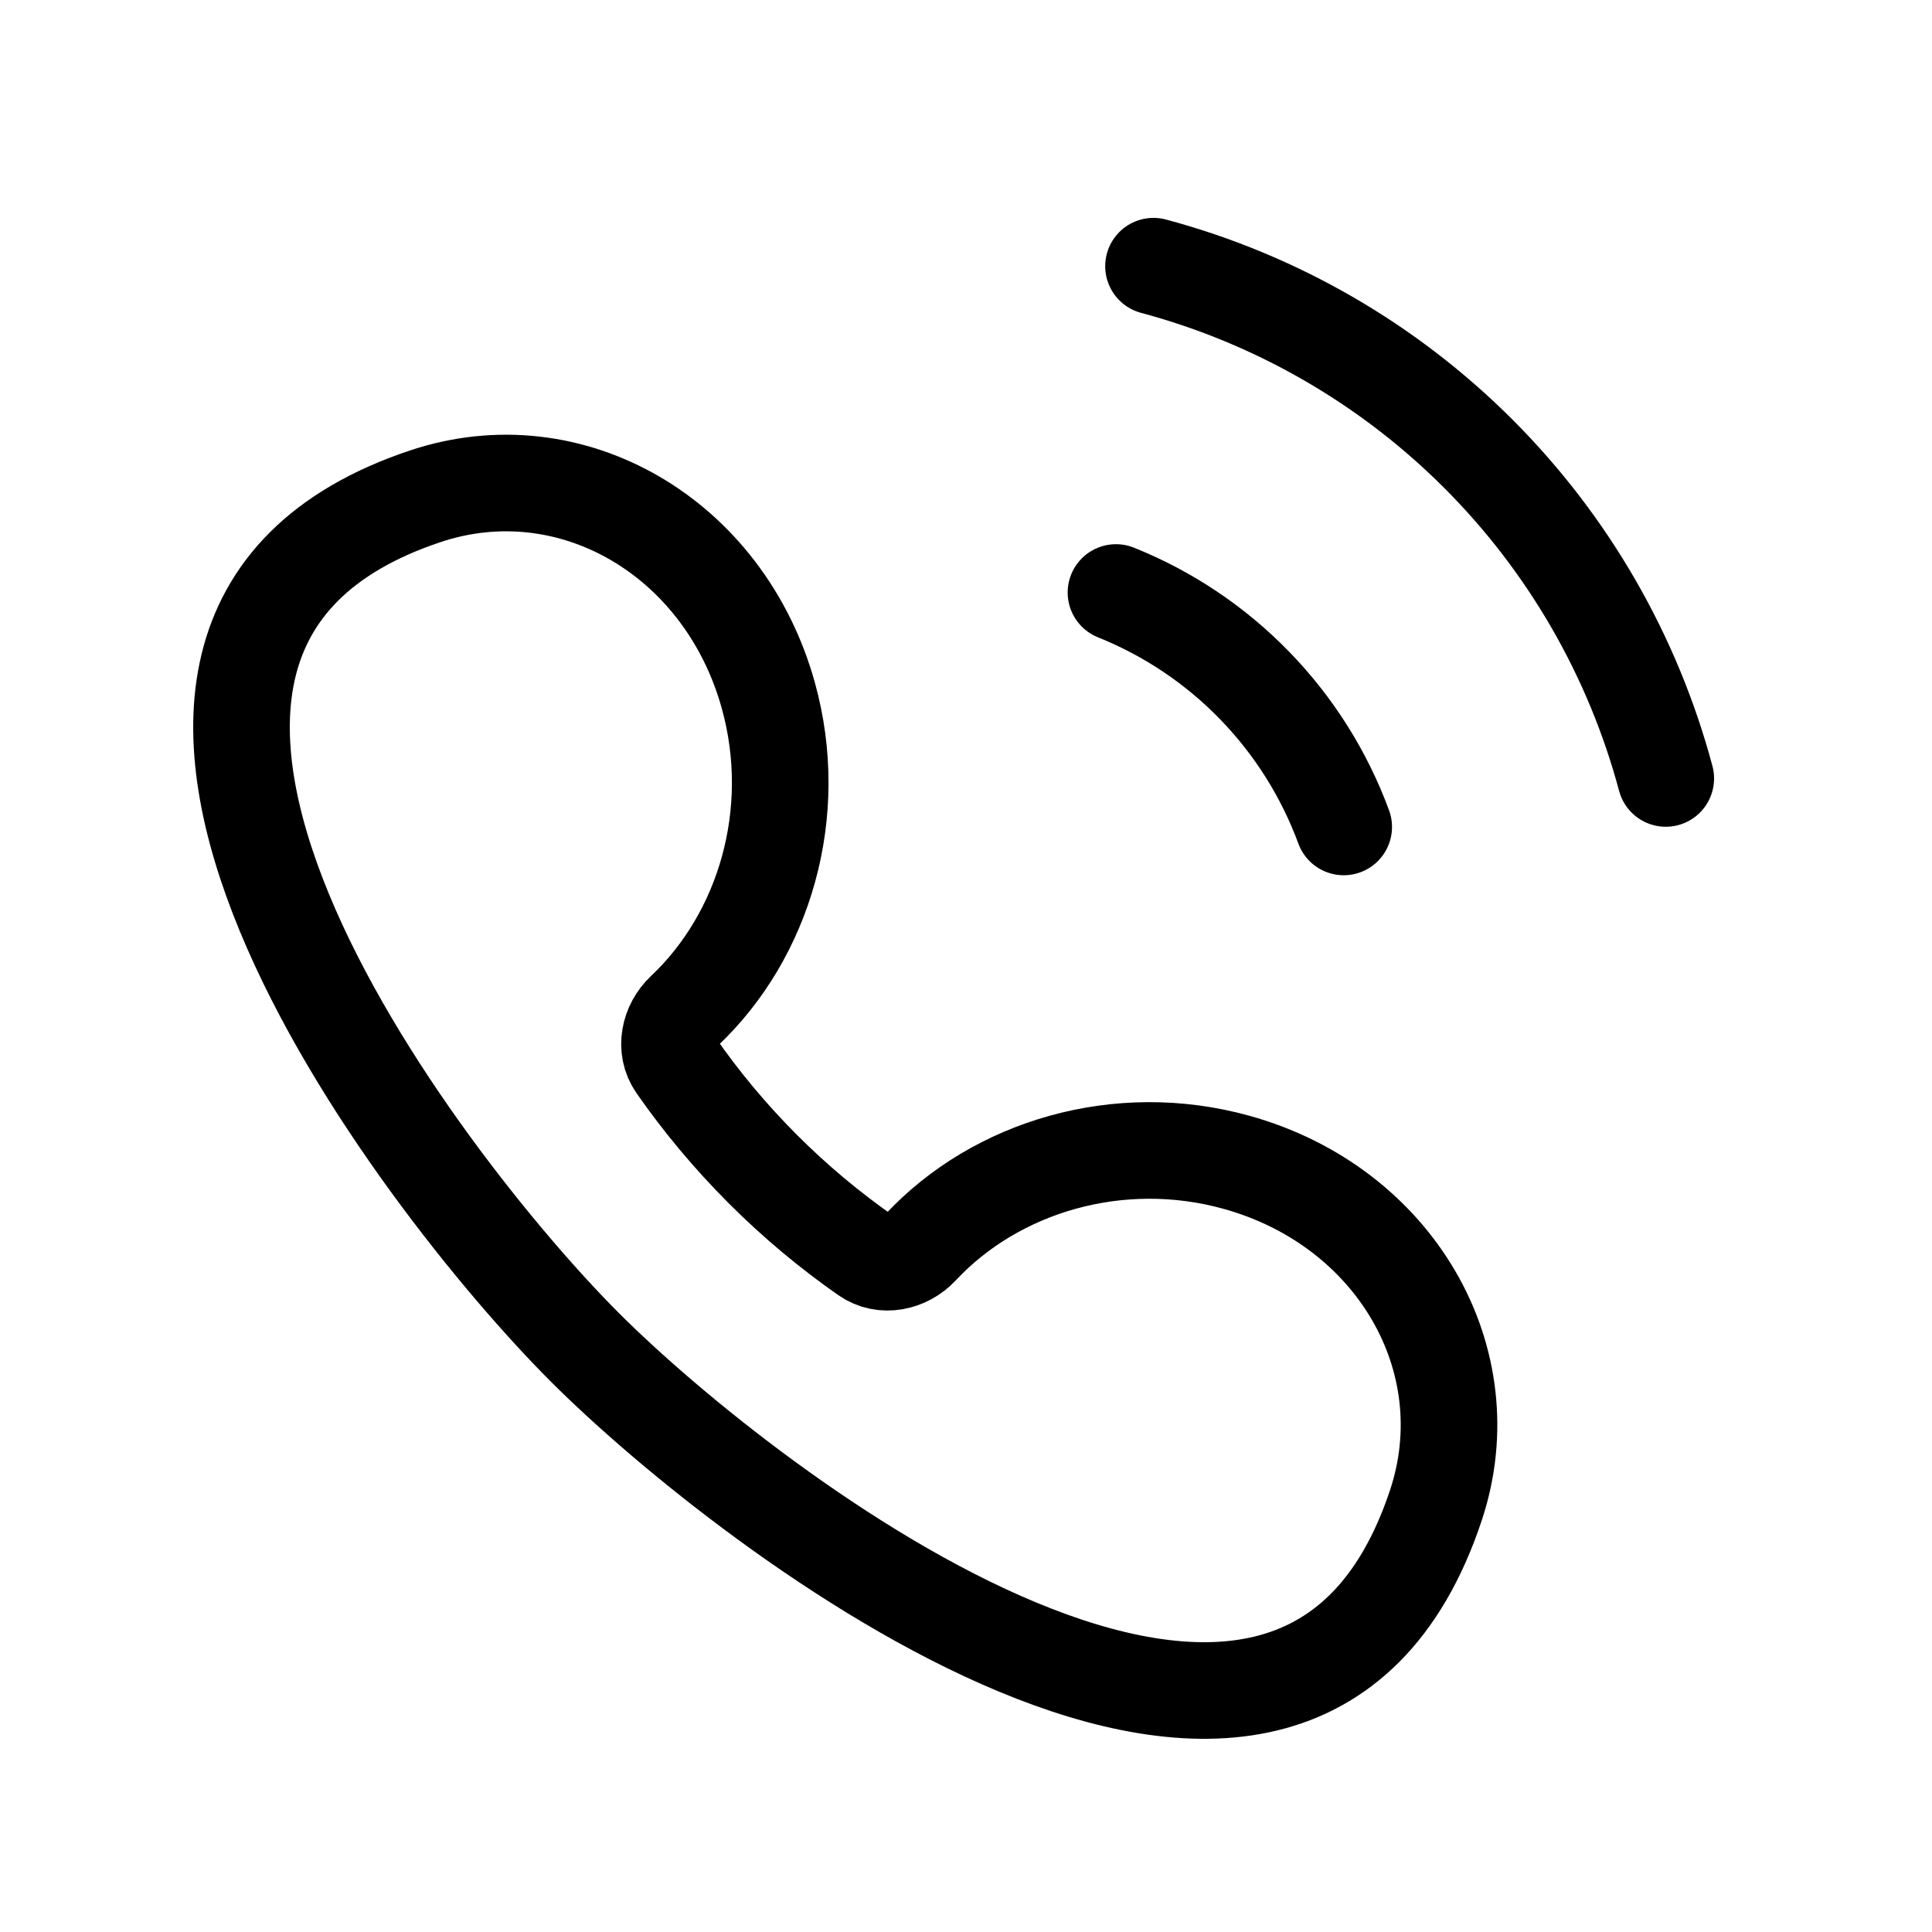
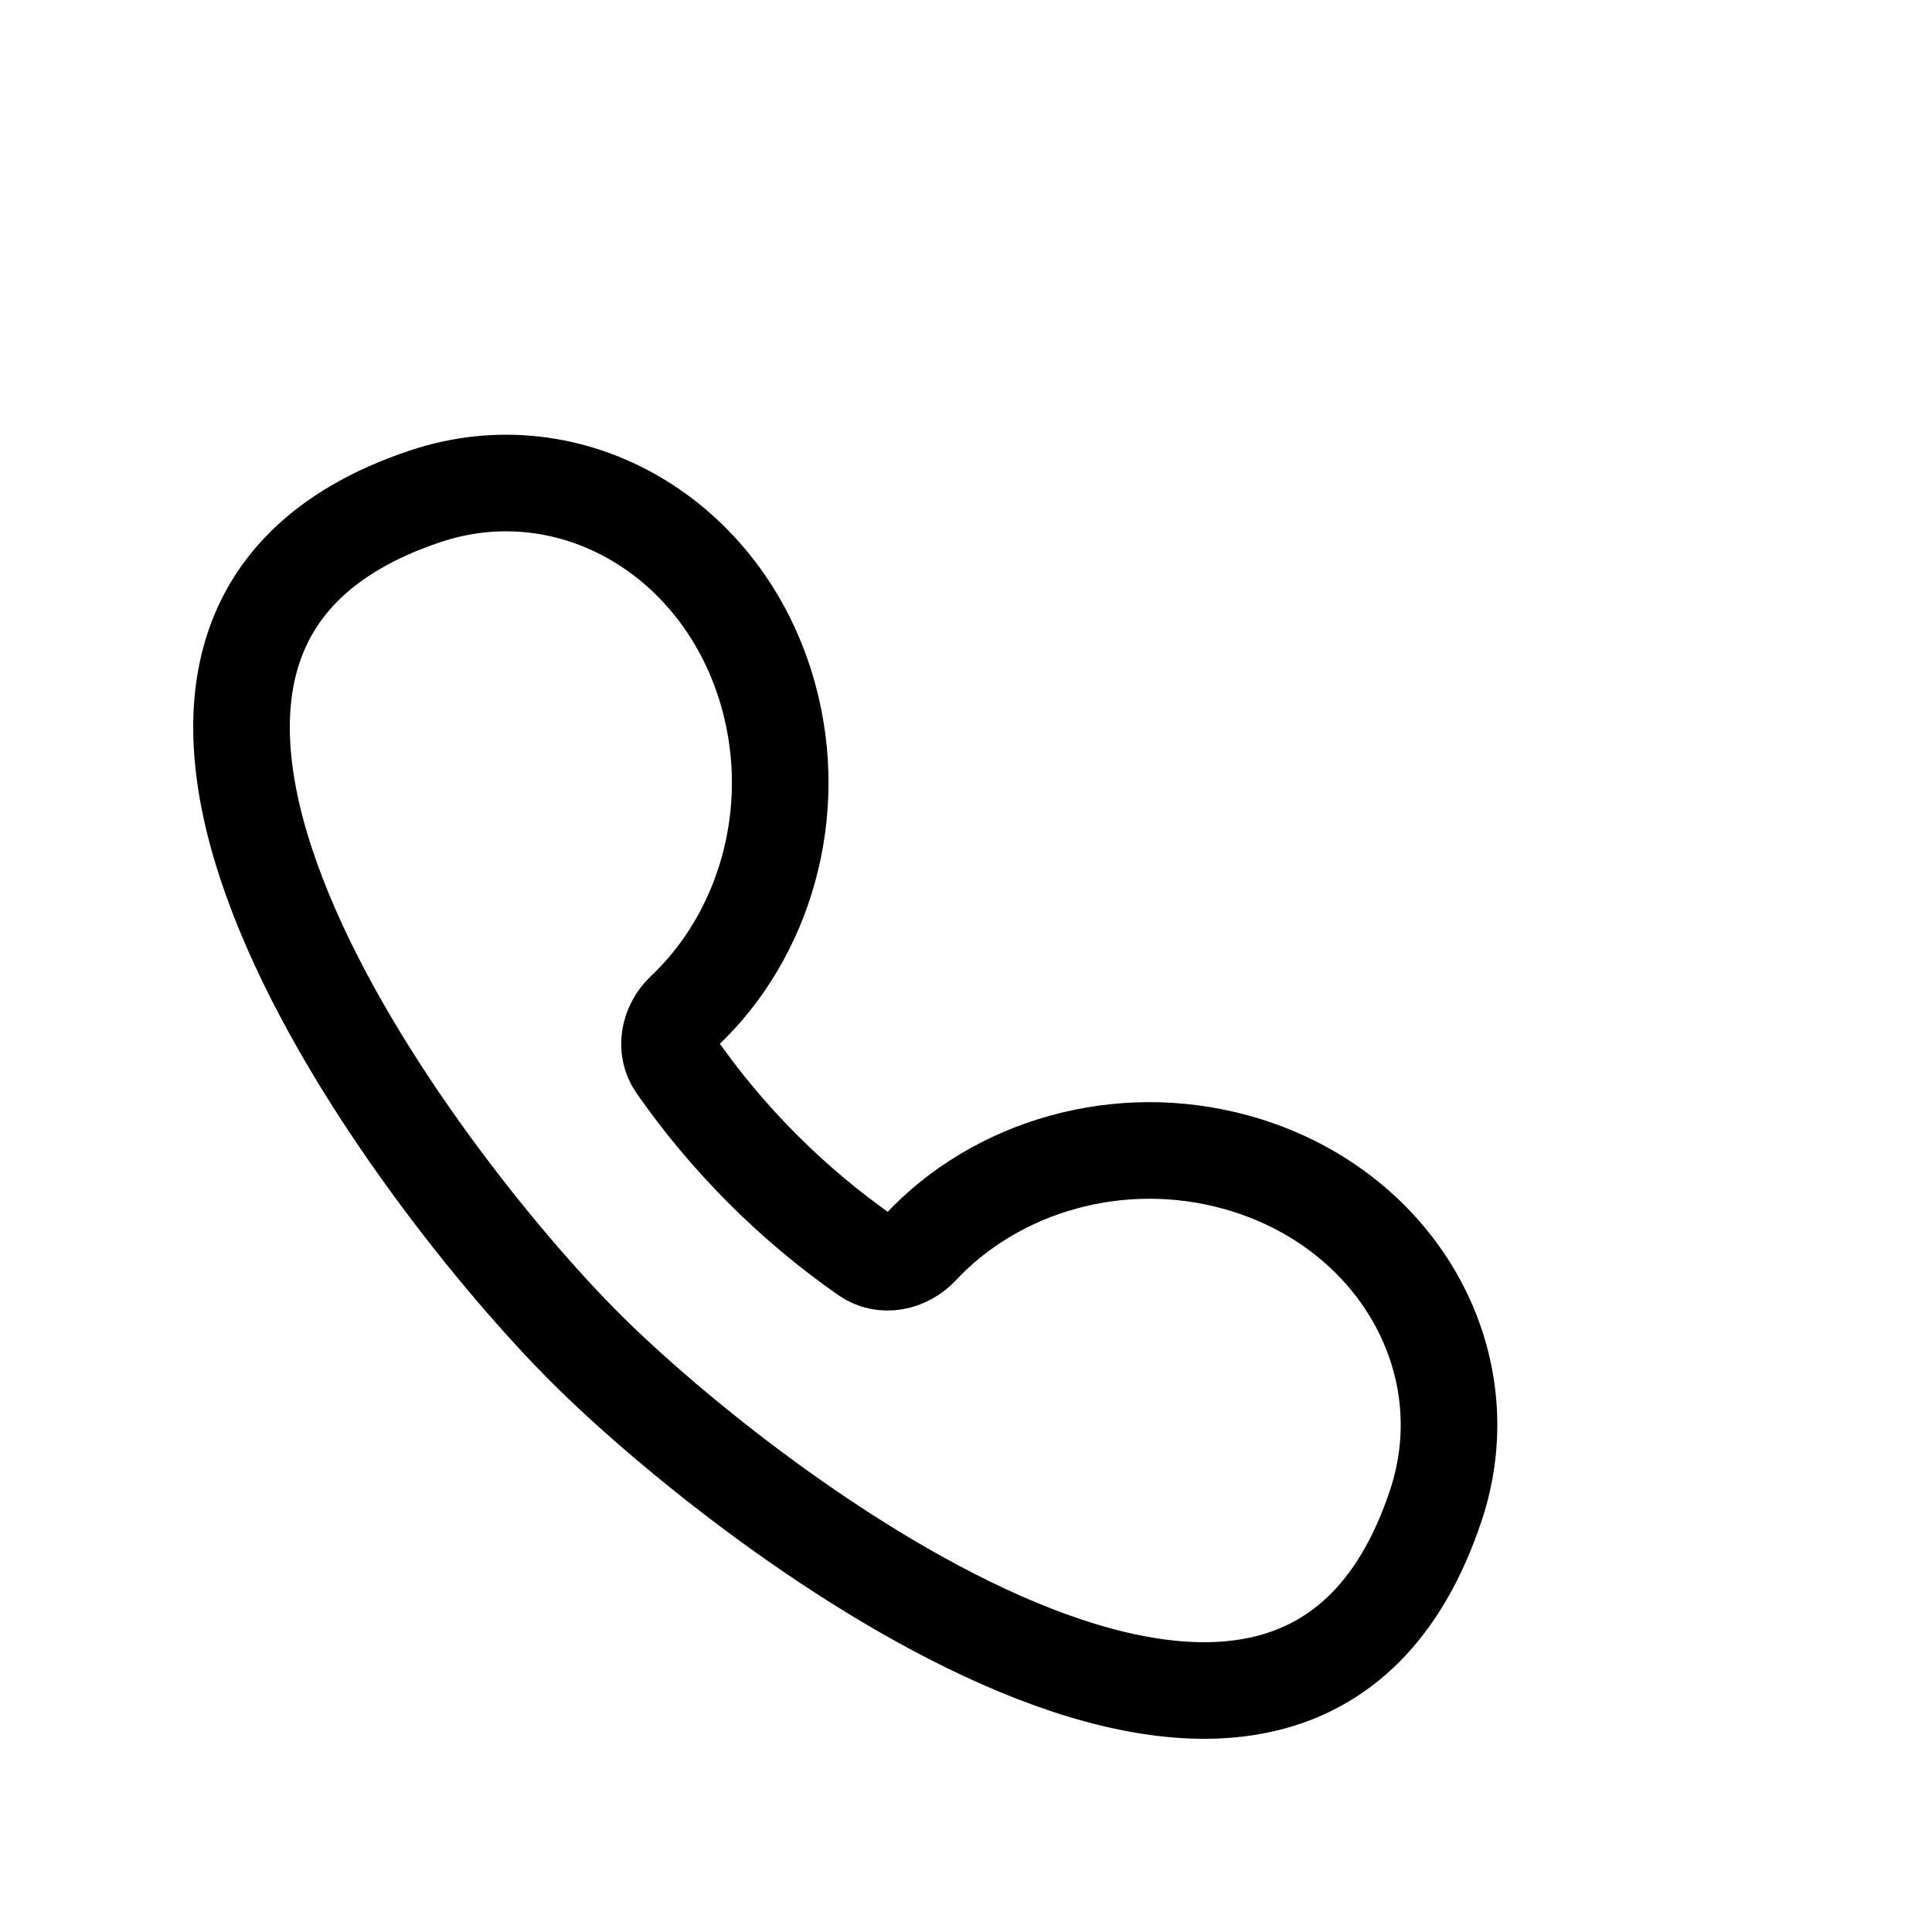
<svg xmlns="http://www.w3.org/2000/svg" width="40" height="40" viewBox="0 0 40 40" fill="none">
-   <path d="M27.82 17.121C27.417 16.027 26.789 15.03 25.977 14.194C25.165 13.357 24.186 12.701 23.105 12.267" stroke="black" stroke-width="2" stroke-linecap="round" />
-   <path d="M34.488 16.117C33.807 13.574 32.468 11.255 30.606 9.393C28.744 7.531 26.425 6.192 23.882 5.511" stroke="black" stroke-width="2" stroke-linecap="round" />
  <path fill-rule="evenodd" clip-rule="evenodd" d="M15.909 14.405C16.581 16.834 15.825 19.369 14.168 20.931C13.853 21.228 13.752 21.706 13.999 22.061C14.524 22.815 15.122 23.532 15.792 24.203C16.461 24.872 17.177 25.47 17.929 25.995C18.284 26.243 18.765 26.14 19.061 25.823C20.62 24.153 23.162 23.388 25.599 24.064C28.882 24.974 30.731 28.155 29.727 31.17C26.785 40.003 15.459 31.248 12.106 27.892C8.672 24.455 0.051 13.194 8.808 10.274C11.82 9.269 14.999 11.118 15.909 14.405Z" stroke="black" stroke-width="2" />
</svg>